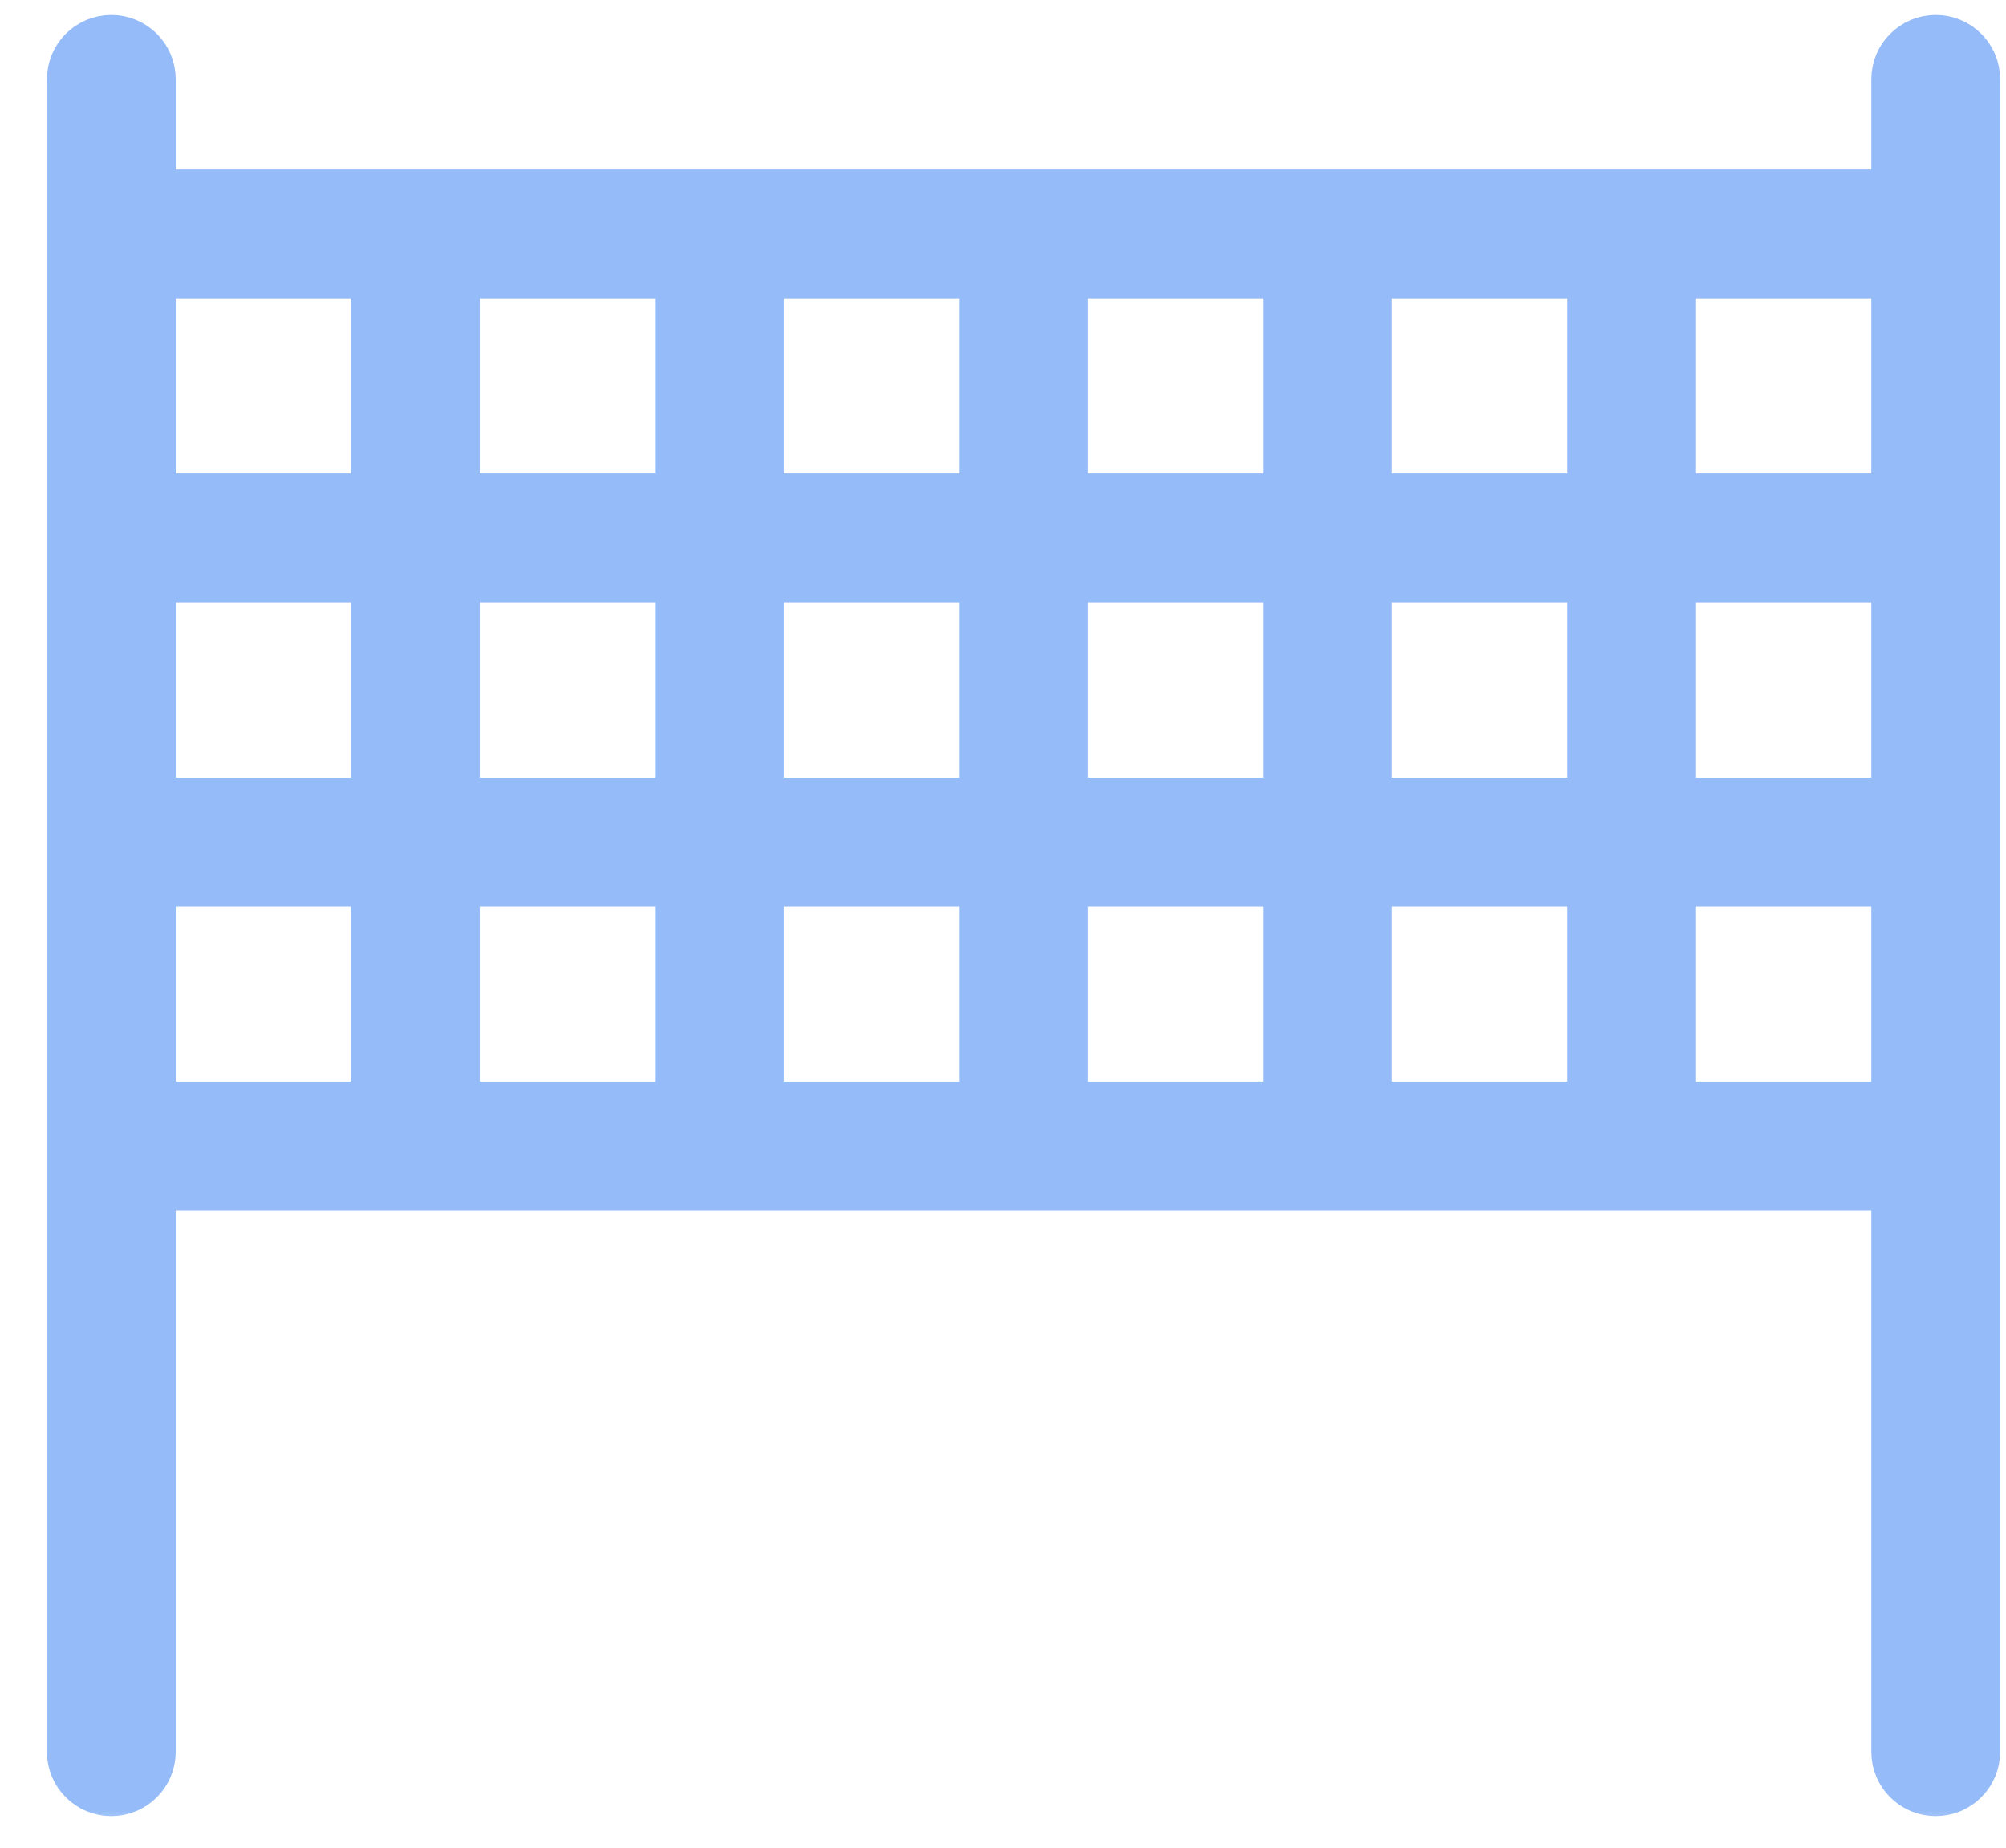
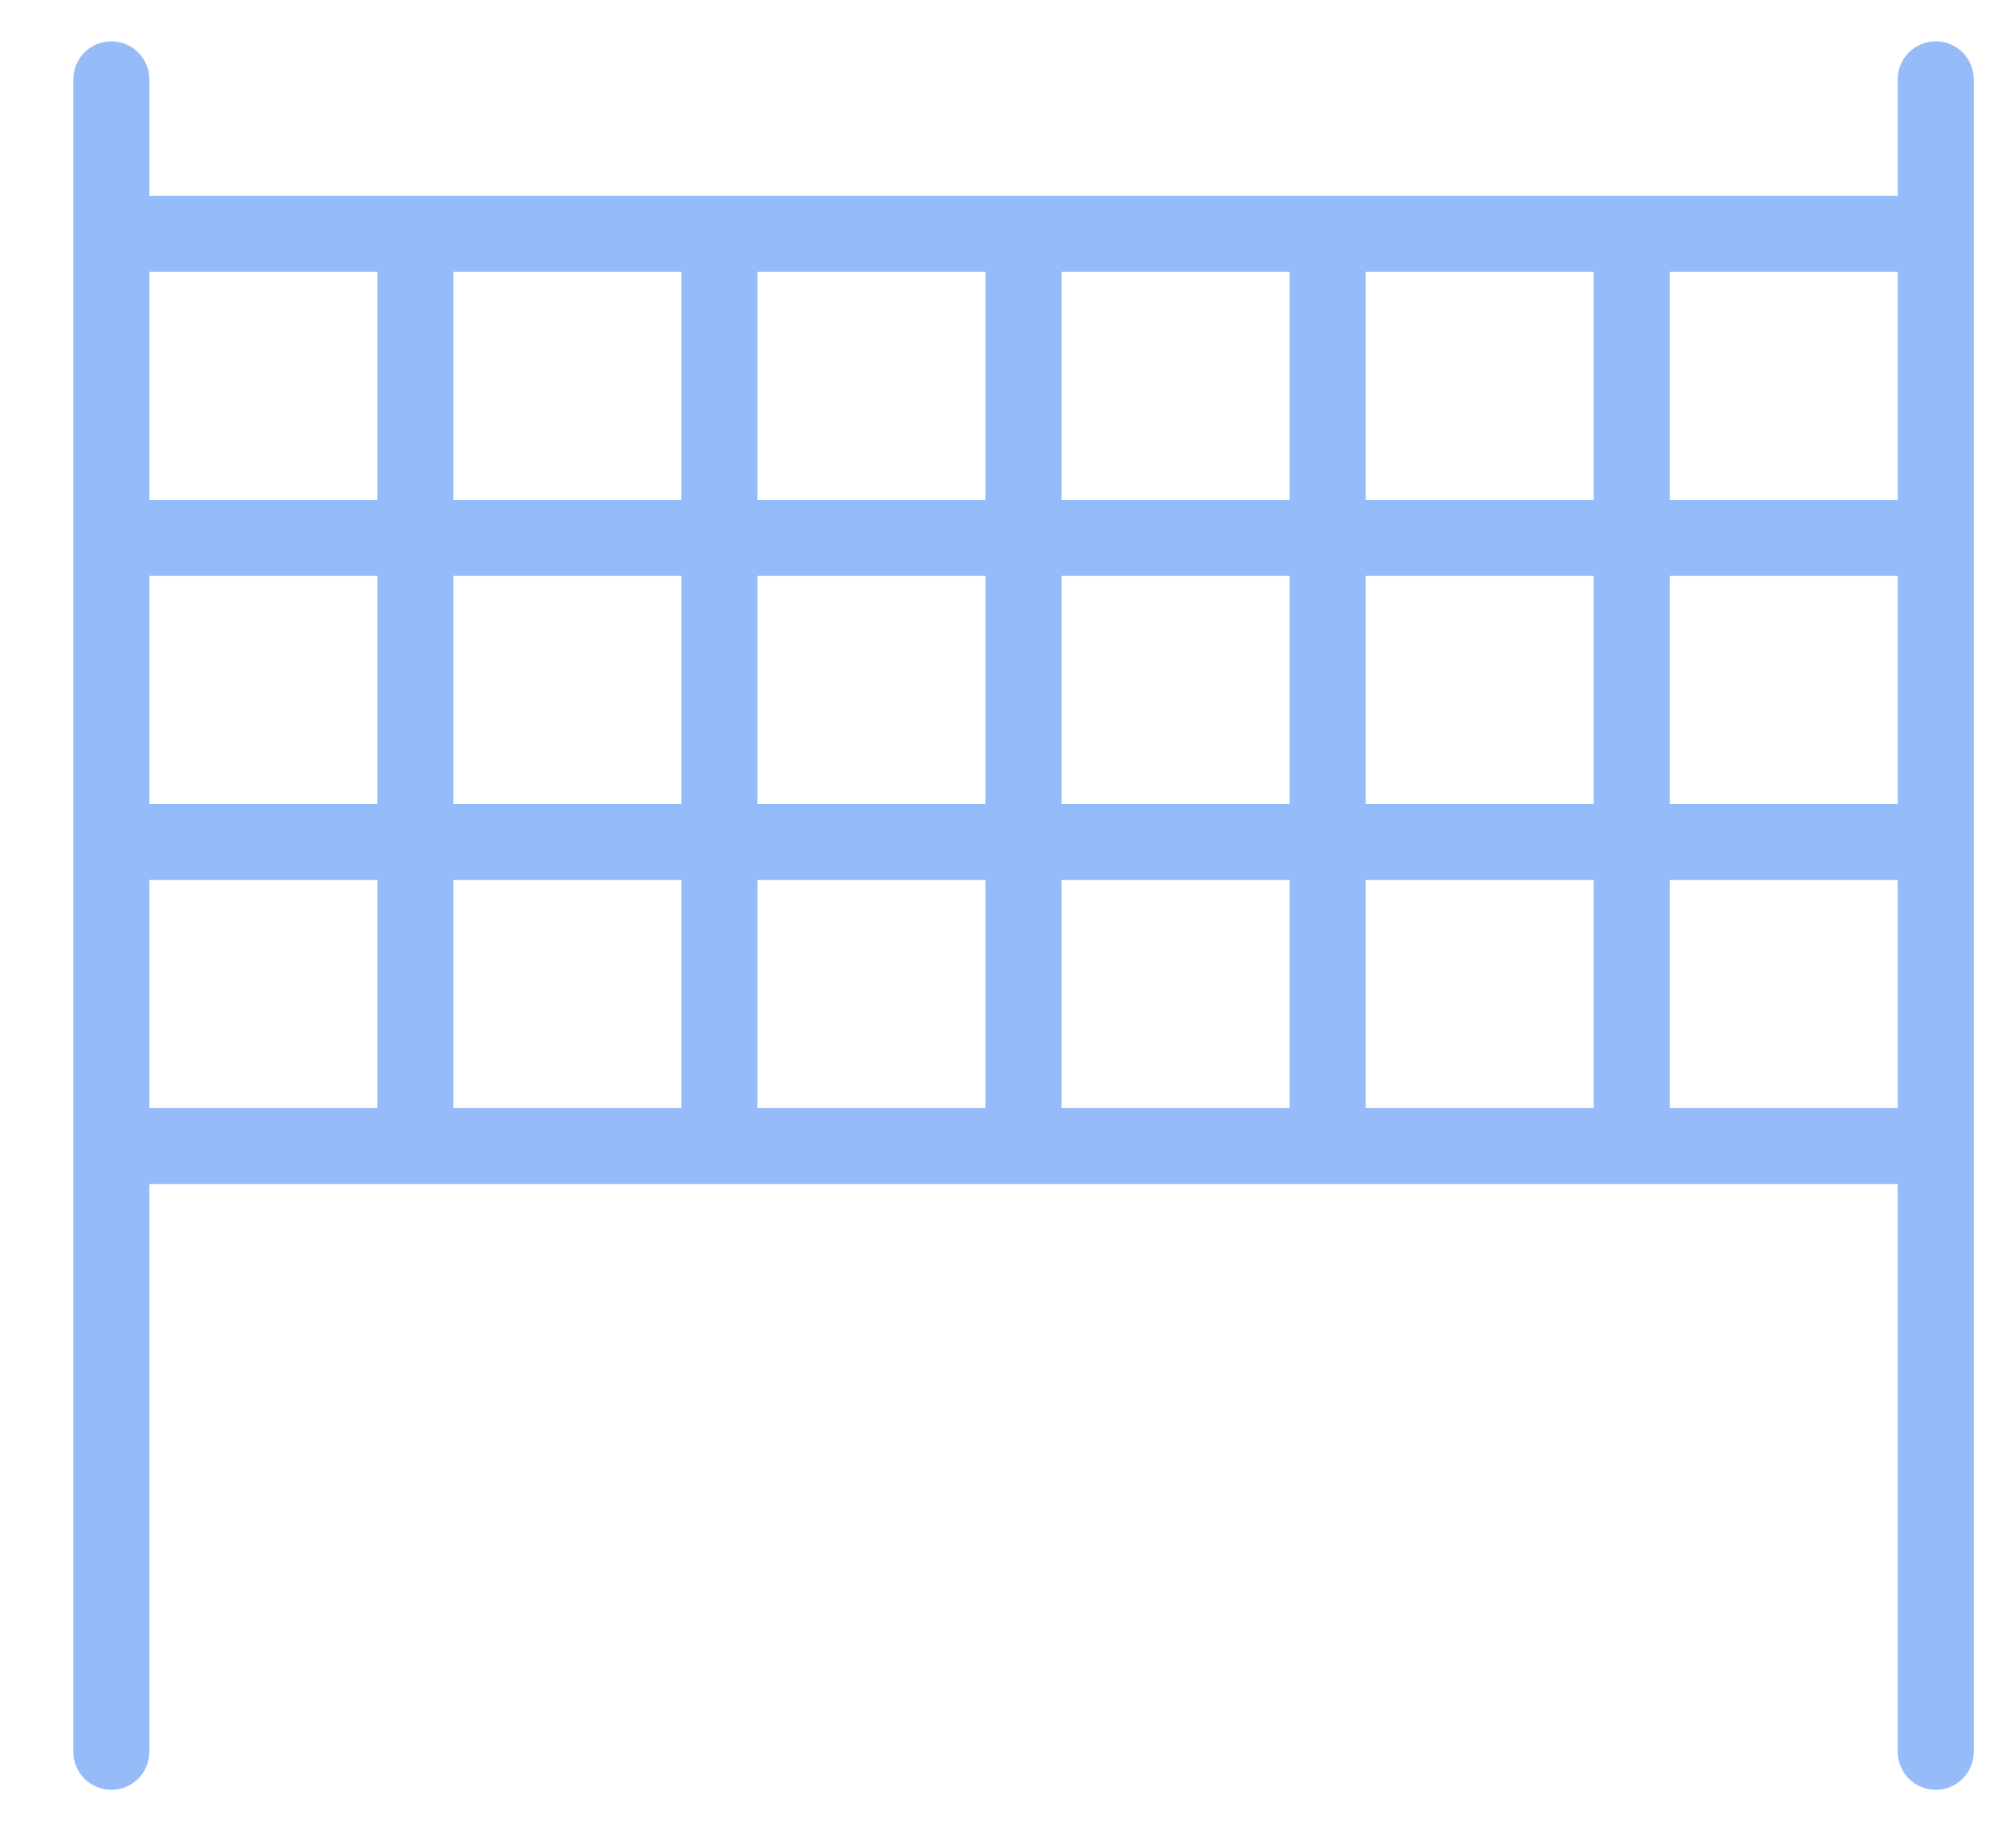
<svg xmlns="http://www.w3.org/2000/svg" width="38" height="35" viewBox="0 0 38 35" fill="none">
  <mask id="path-1-outside-1_590_1342" maskUnits="userSpaceOnUse" x="0.389" y="-0.217" width="38" height="35" fill="black">
-     <rect fill="white" x="0.389" y="-0.217" width="38" height="35" />
    <path d="M36.669 0.783C36.271 0.783 35.949 1.105 35.949 1.503V3.709H30.988H25.229H19.468H13.709H7.948H2.829V1.503C2.829 1.105 2.507 0.783 2.109 0.783C1.711 0.783 1.389 1.105 1.389 1.503V4.383V10.143V15.903V21.663V33.183C1.389 33.581 1.711 33.903 2.109 33.903C2.507 33.903 2.829 33.581 2.829 33.183V22.43H7.948H13.709H19.468H25.229H30.988H35.949V33.183C35.949 33.581 36.271 33.903 36.669 33.903C37.067 33.903 37.389 33.581 37.389 33.183V21.663V15.903V10.143V4.383V1.503C37.389 1.105 37.067 0.783 36.669 0.783ZM7.149 20.989H2.829V16.669H7.149V20.989ZM7.149 15.229H2.829V10.909H7.149V15.229ZM7.149 9.469H2.829V5.149H7.149V9.469ZM12.909 20.989H8.589V16.669H12.909V20.989ZM12.909 15.229H8.589V10.909H12.909V15.229ZM12.909 9.469H8.589V5.149H12.909V9.469ZM18.669 20.989H14.349V16.669H18.669V20.989ZM18.669 15.229H14.349V10.909H18.669V15.229ZM18.669 9.469H14.349V5.149H18.669V9.469ZM24.429 20.989H20.109V16.669H24.429V20.989ZM24.429 15.229H20.109V10.909H24.429V15.229ZM24.429 9.469H20.109V5.149H24.429V9.469ZM30.189 20.989H25.869V16.669H30.189V20.989ZM30.189 15.229H25.869V10.909H30.189V15.229ZM30.189 9.469H25.869V5.149H30.189V9.469ZM35.949 20.989H31.629V16.669H35.949V20.989ZM35.949 15.229H31.629V10.909H35.949V15.229ZM35.949 9.469H31.629V5.149H35.949V9.469Z" />
  </mask>
  <path d="M36.669 0.783C36.271 0.783 35.949 1.105 35.949 1.503V3.709H30.988H25.229H19.468H13.709H7.948H2.829V1.503C2.829 1.105 2.507 0.783 2.109 0.783C1.711 0.783 1.389 1.105 1.389 1.503V4.383V10.143V15.903V21.663V33.183C1.389 33.581 1.711 33.903 2.109 33.903C2.507 33.903 2.829 33.581 2.829 33.183V22.43H7.948H13.709H19.468H25.229H30.988H35.949V33.183C35.949 33.581 36.271 33.903 36.669 33.903C37.067 33.903 37.389 33.581 37.389 33.183V21.663V15.903V10.143V4.383V1.503C37.389 1.105 37.067 0.783 36.669 0.783ZM7.149 20.989H2.829V16.669H7.149V20.989ZM7.149 15.229H2.829V10.909H7.149V15.229ZM7.149 9.469H2.829V5.149H7.149V9.469ZM12.909 20.989H8.589V16.669H12.909V20.989ZM12.909 15.229H8.589V10.909H12.909V15.229ZM12.909 9.469H8.589V5.149H12.909V9.469ZM18.669 20.989H14.349V16.669H18.669V20.989ZM18.669 15.229H14.349V10.909H18.669V15.229ZM18.669 9.469H14.349V5.149H18.669V9.469ZM24.429 20.989H20.109V16.669H24.429V20.989ZM24.429 15.229H20.109V10.909H24.429V15.229ZM24.429 9.469H20.109V5.149H24.429V9.469ZM30.189 20.989H25.869V16.669H30.189V20.989ZM30.189 15.229H25.869V10.909H30.189V15.229ZM30.189 9.469H25.869V5.149H30.189V9.469ZM35.949 20.989H31.629V16.669H35.949V20.989ZM35.949 15.229H31.629V10.909H35.949V15.229ZM35.949 9.469H31.629V5.149H35.949V9.469Z" fill="#95BBF8" />
-   <path d="M36.669 0.783C36.271 0.783 35.949 1.105 35.949 1.503V3.709H30.988H25.229H19.468H13.709H7.948H2.829V1.503C2.829 1.105 2.507 0.783 2.109 0.783C1.711 0.783 1.389 1.105 1.389 1.503V4.383V10.143V15.903V21.663V33.183C1.389 33.581 1.711 33.903 2.109 33.903C2.507 33.903 2.829 33.581 2.829 33.183V22.43H7.948H13.709H19.468H25.229H30.988H35.949V33.183C35.949 33.581 36.271 33.903 36.669 33.903C37.067 33.903 37.389 33.581 37.389 33.183V21.663V15.903V10.143V4.383V1.503C37.389 1.105 37.067 0.783 36.669 0.783ZM7.149 20.989H2.829V16.669H7.149V20.989ZM7.149 15.229H2.829V10.909H7.149V15.229ZM7.149 9.469H2.829V5.149H7.149V9.469ZM12.909 20.989H8.589V16.669H12.909V20.989ZM12.909 15.229H8.589V10.909H12.909V15.229ZM12.909 9.469H8.589V5.149H12.909V9.469ZM18.669 20.989H14.349V16.669H18.669V20.989ZM18.669 15.229H14.349V10.909H18.669V15.229ZM18.669 9.469H14.349V5.149H18.669V9.469ZM24.429 20.989H20.109V16.669H24.429V20.989ZM24.429 15.229H20.109V10.909H24.429V15.229ZM24.429 9.469H20.109V5.149H24.429V9.469ZM30.189 20.989H25.869V16.669H30.189V20.989ZM30.189 15.229H25.869V10.909H30.189V15.229ZM30.189 9.469H25.869V5.149H30.189V9.469ZM35.949 20.989H31.629V16.669H35.949V20.989ZM35.949 15.229H31.629V10.909H35.949V15.229ZM35.949 9.469H31.629V5.149H35.949V9.469Z" stroke="#95BBF8" mask="url(#path-1-outside-1_590_1342)" />
</svg>